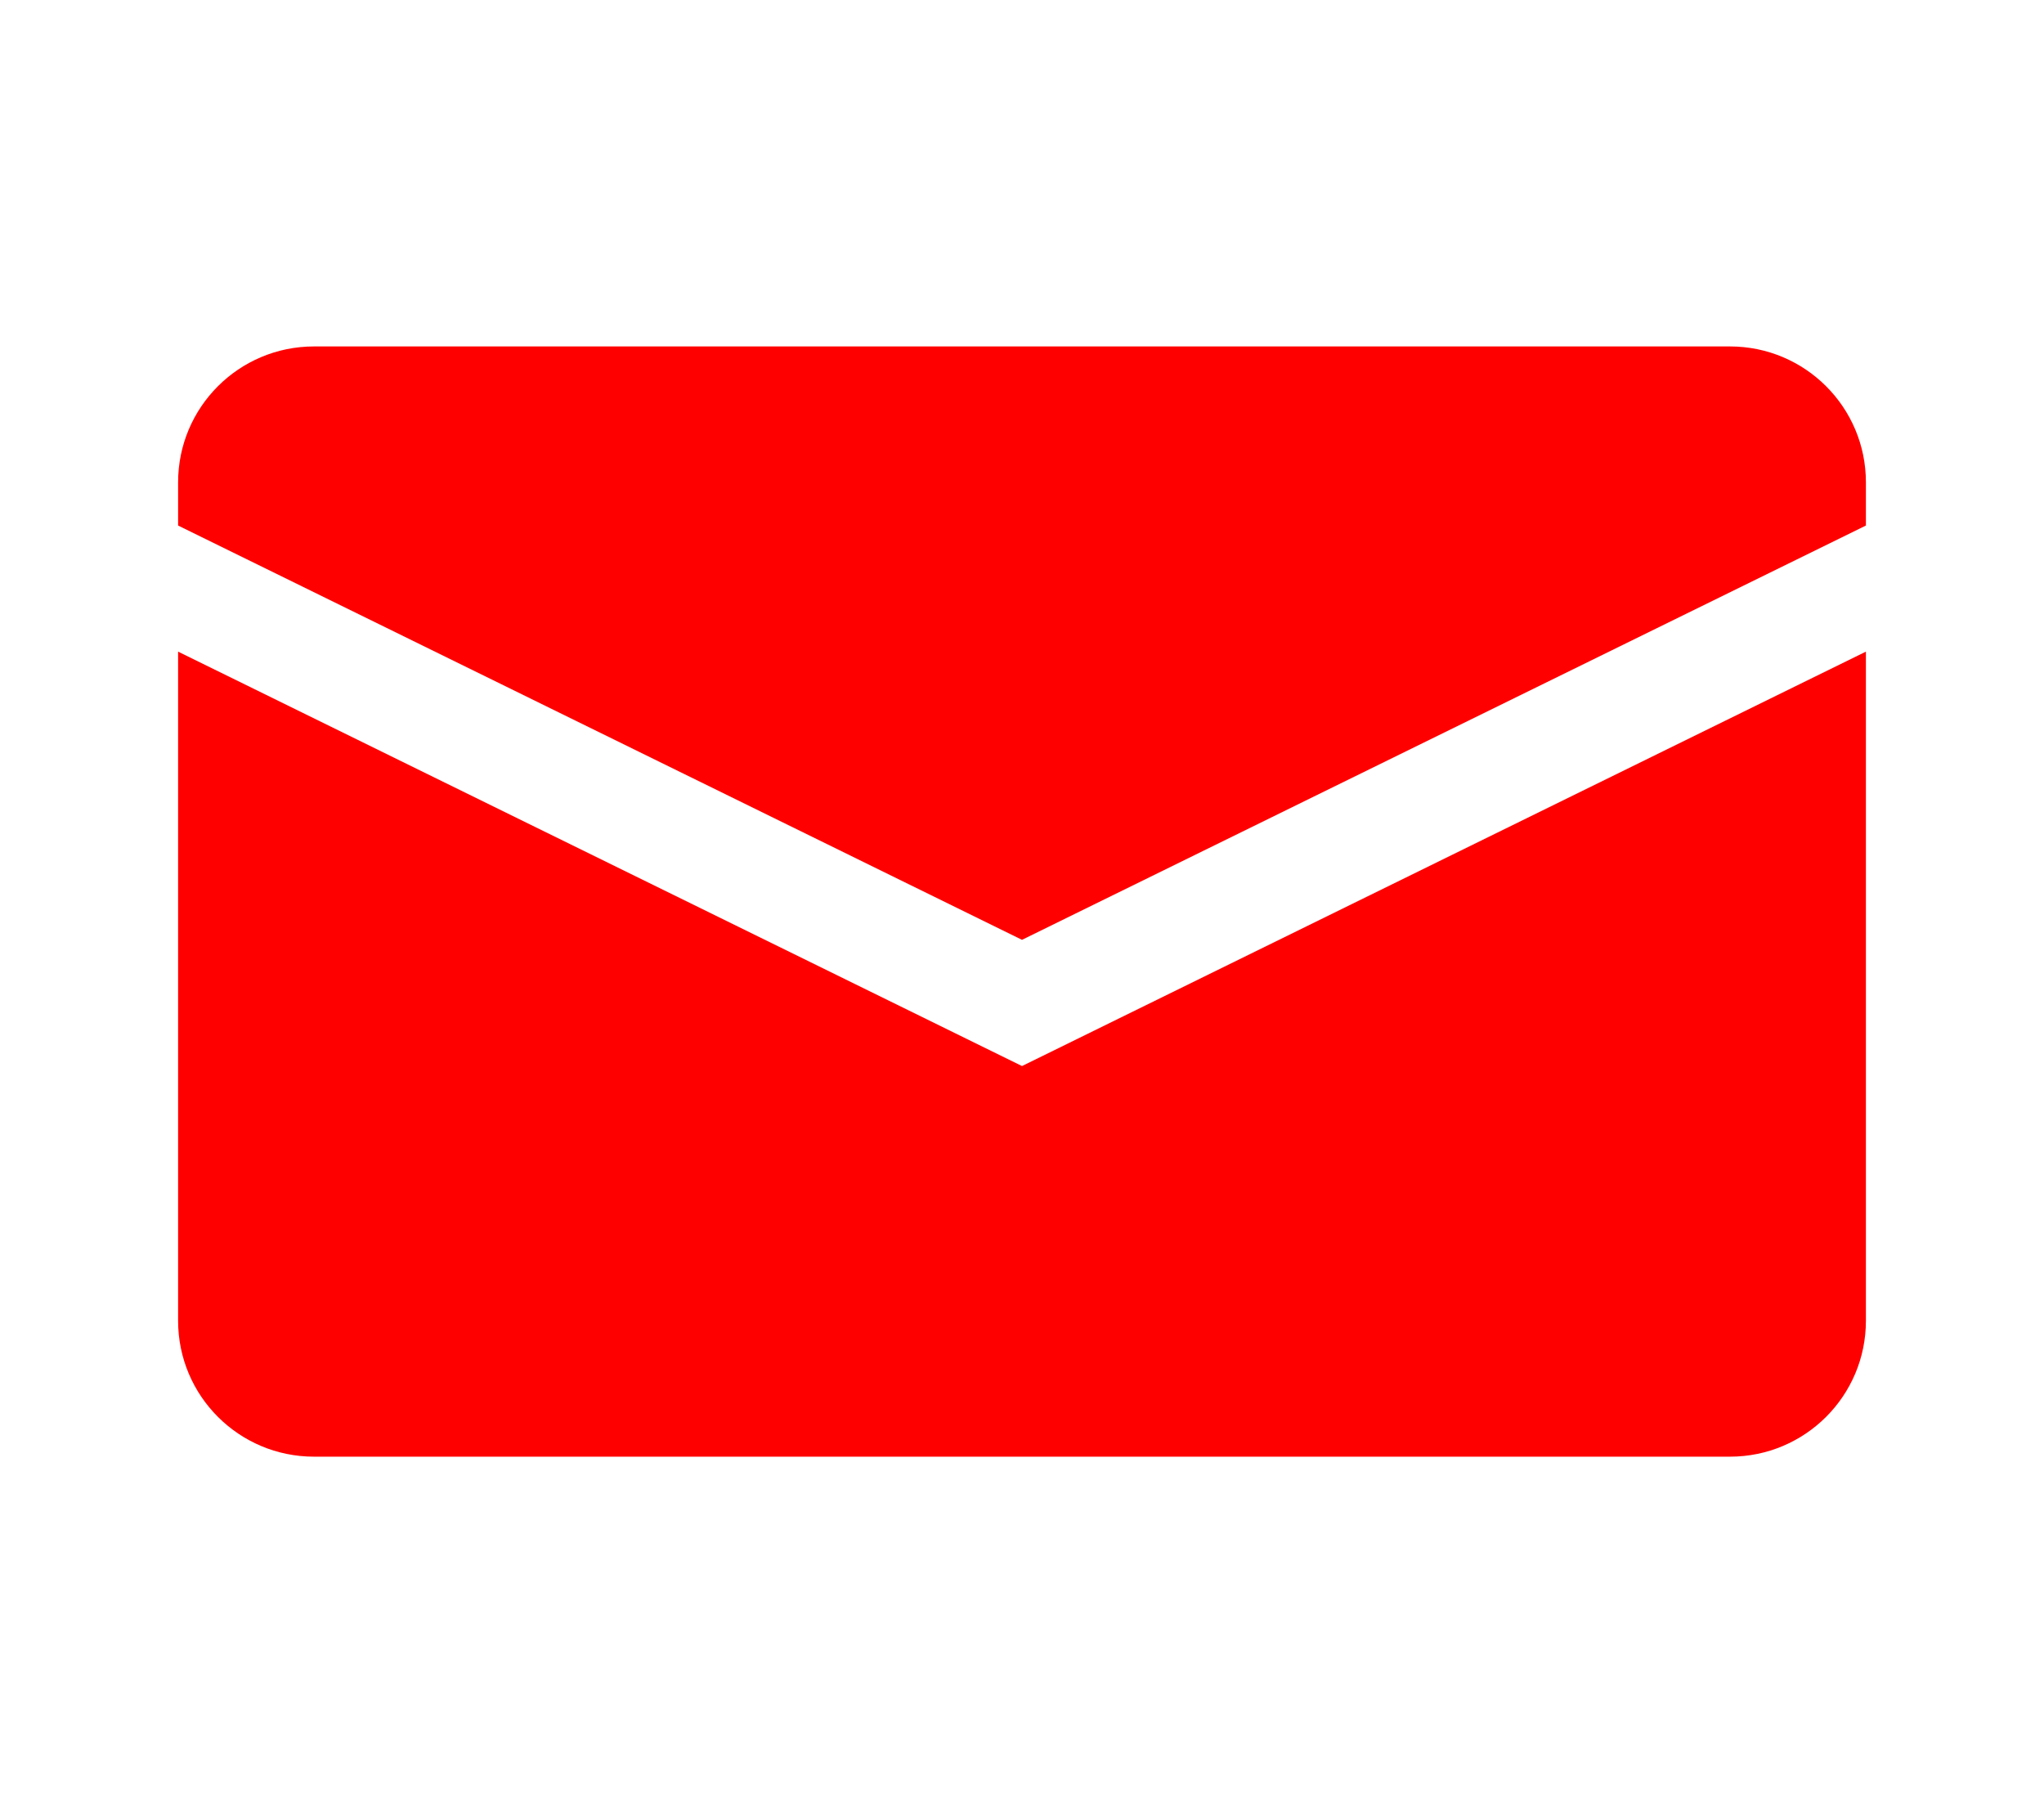
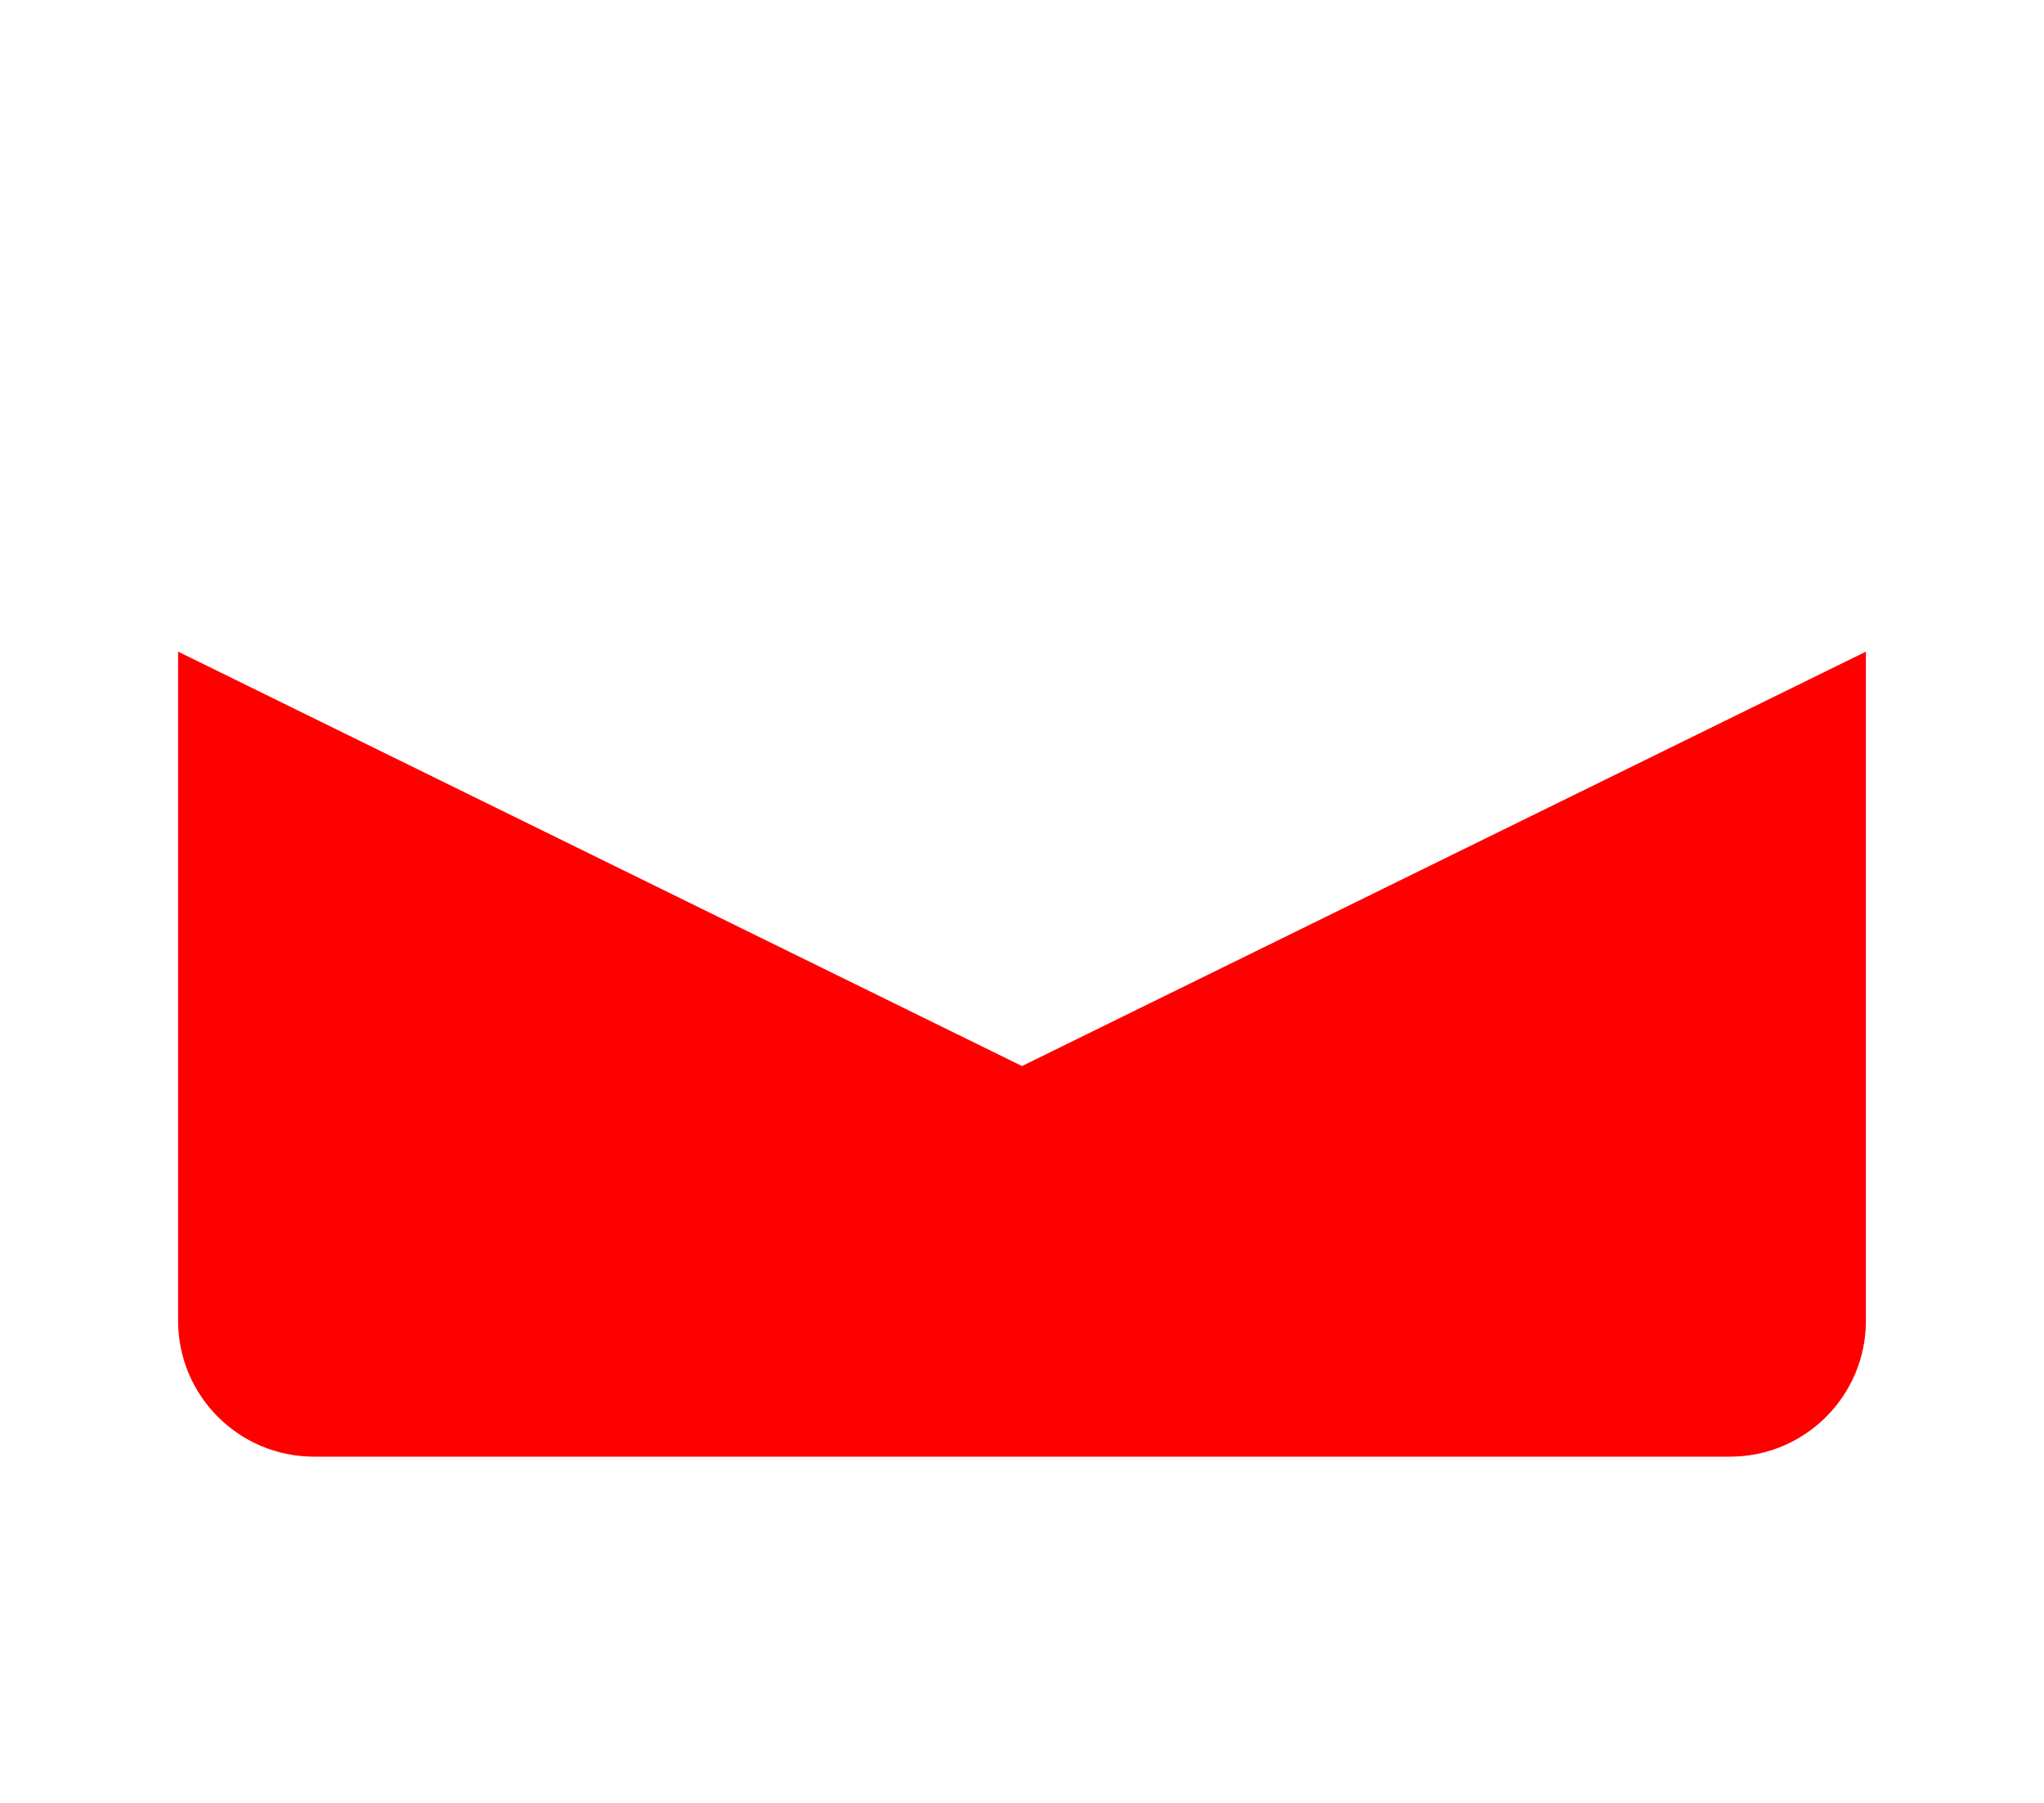
<svg xmlns="http://www.w3.org/2000/svg" version="1.1" id="Capa_1" x="0px" y="0px" width="206.457px" height="182.105px" viewBox="0 0 206.457 182.105" enable-background="new 0 0 206.457 182.105" xml:space="preserve">
  <g>
    <g>
-       <path fill="#FF0000" d="M188.469,48.719v4.358l-85.24,41.841l-85.24-41.841v-4.358c0-7.587,6.145-13.73,13.73-13.73h143.019    C182.323,34.989,188.469,41.132,188.469,48.719z" />
      <path fill="#FF0000" d="M103.229,107.666l85.24-41.854v67.576c0,7.584-6.144,13.729-13.73,13.729H31.719    c-7.585,0-13.73-6.146-13.73-13.729V65.812L103.229,107.666z" />
    </g>
  </g>
</svg>